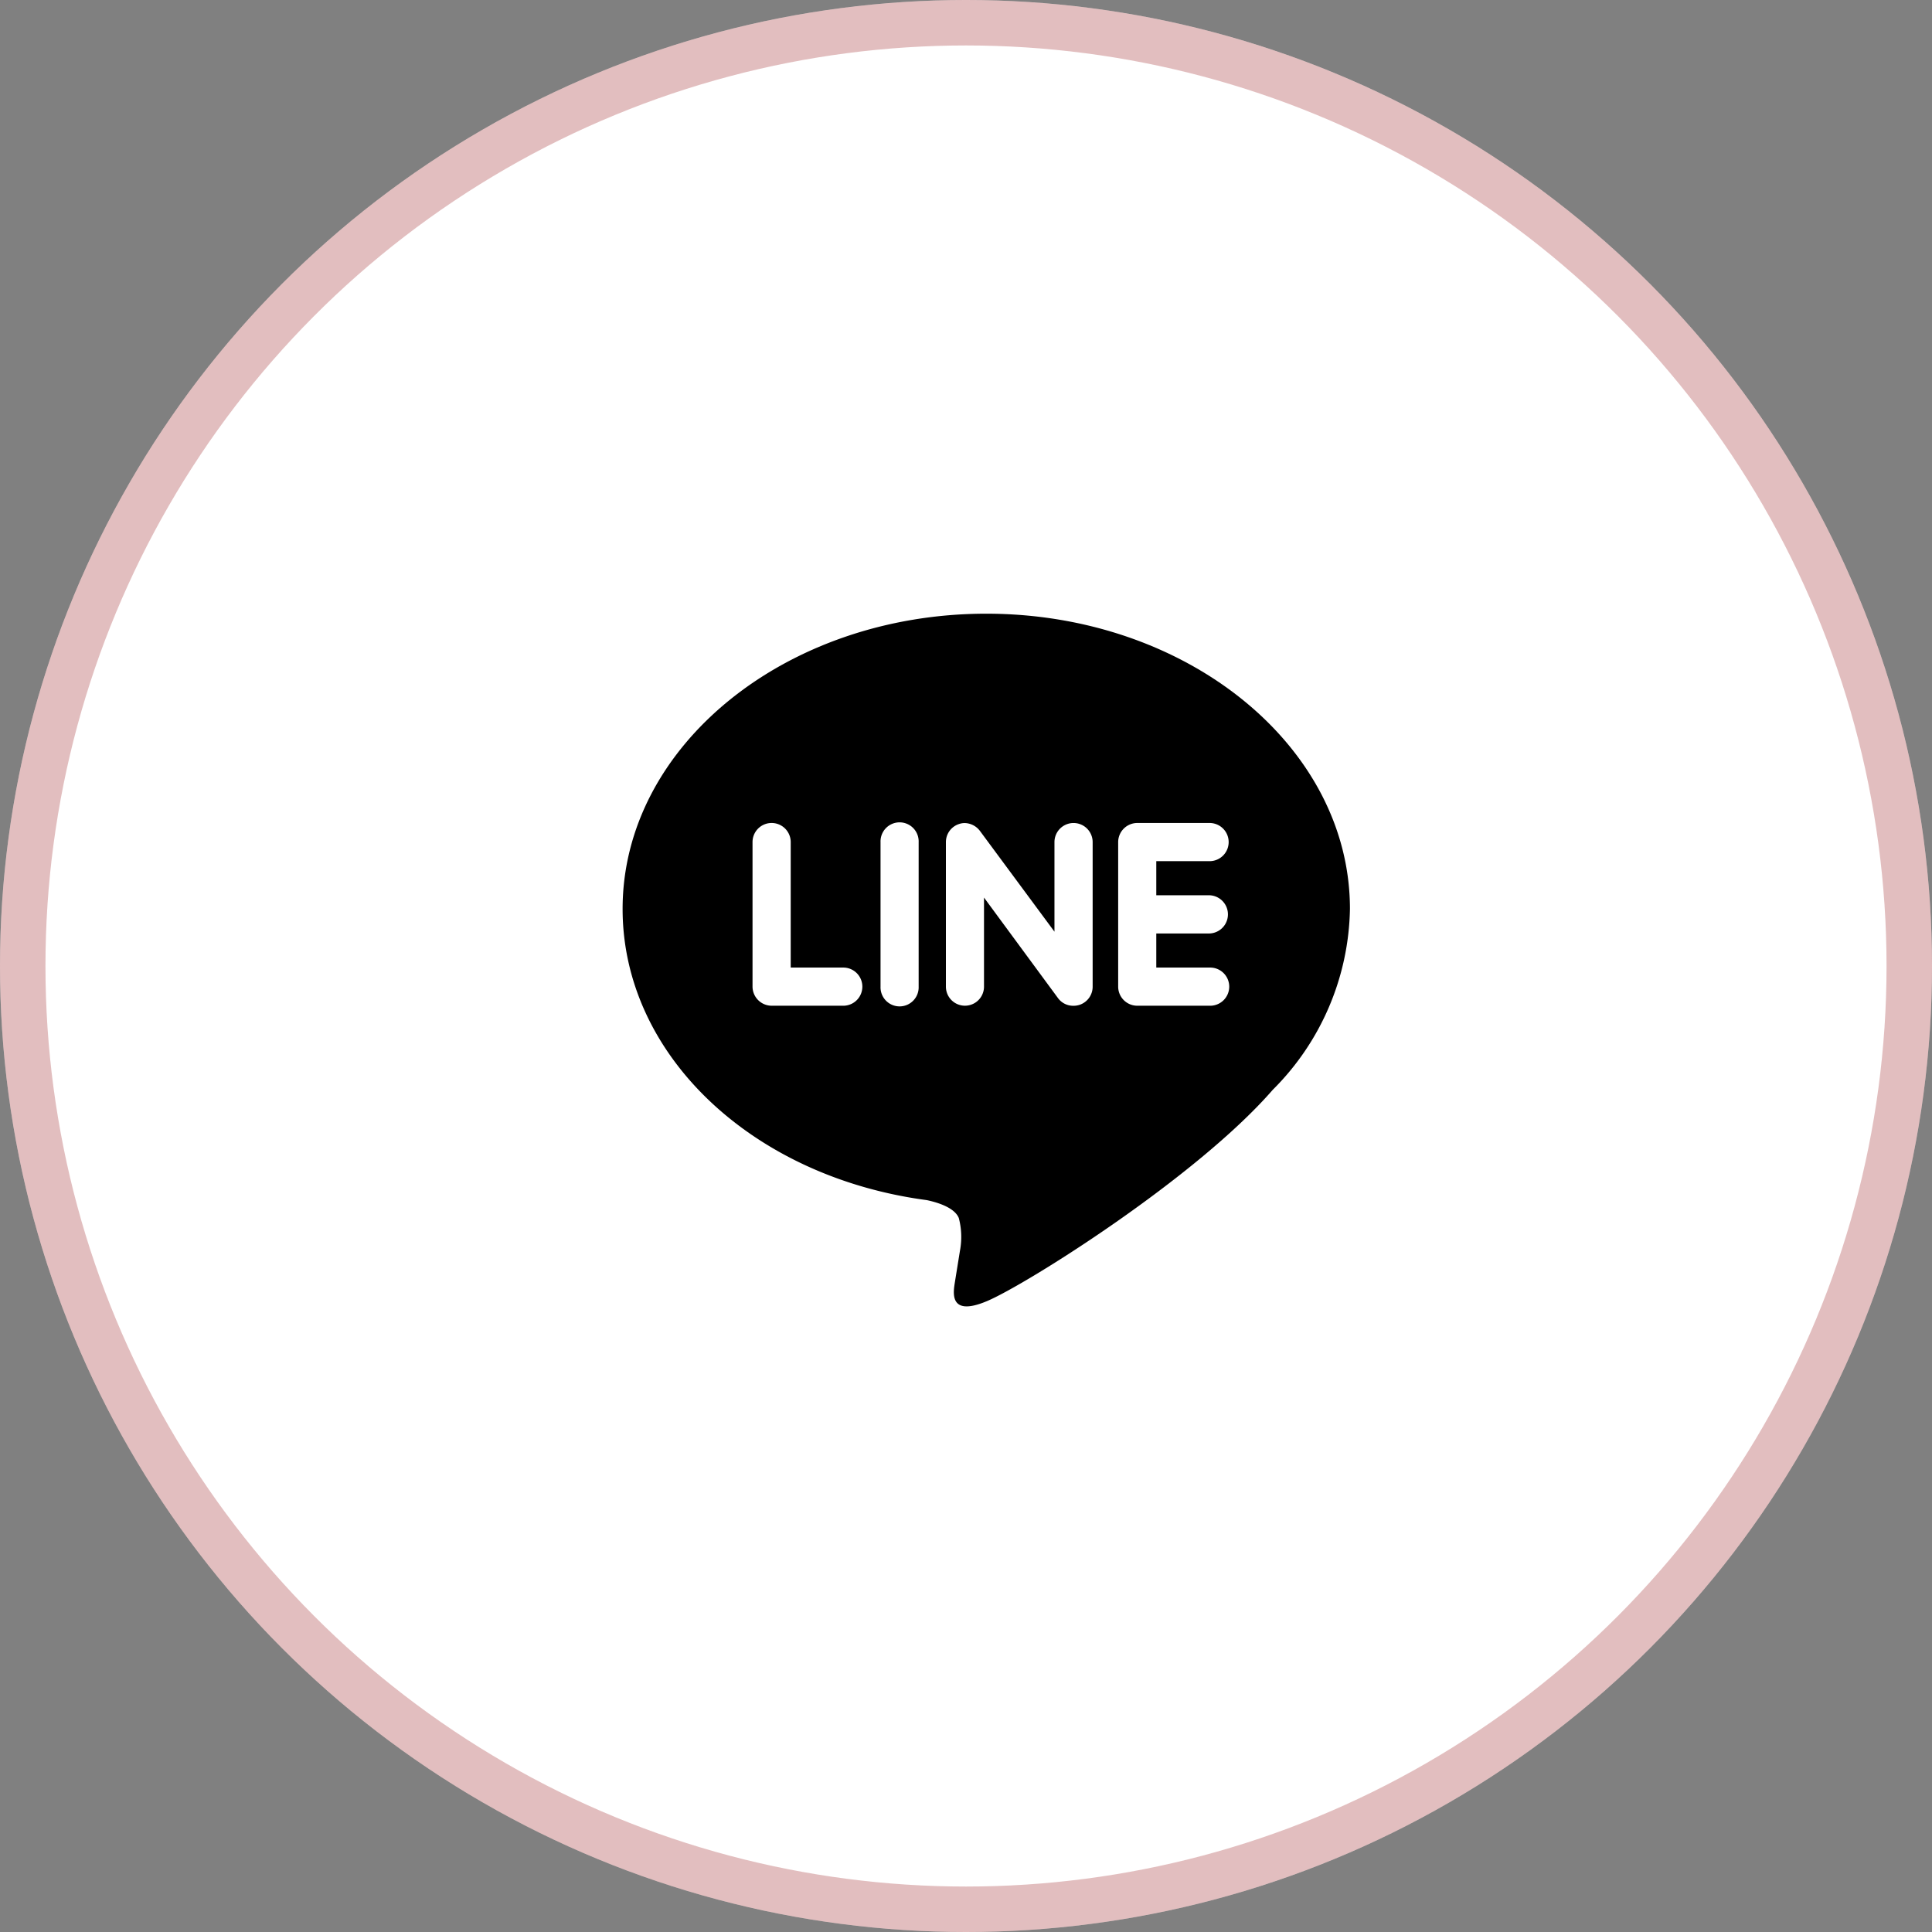
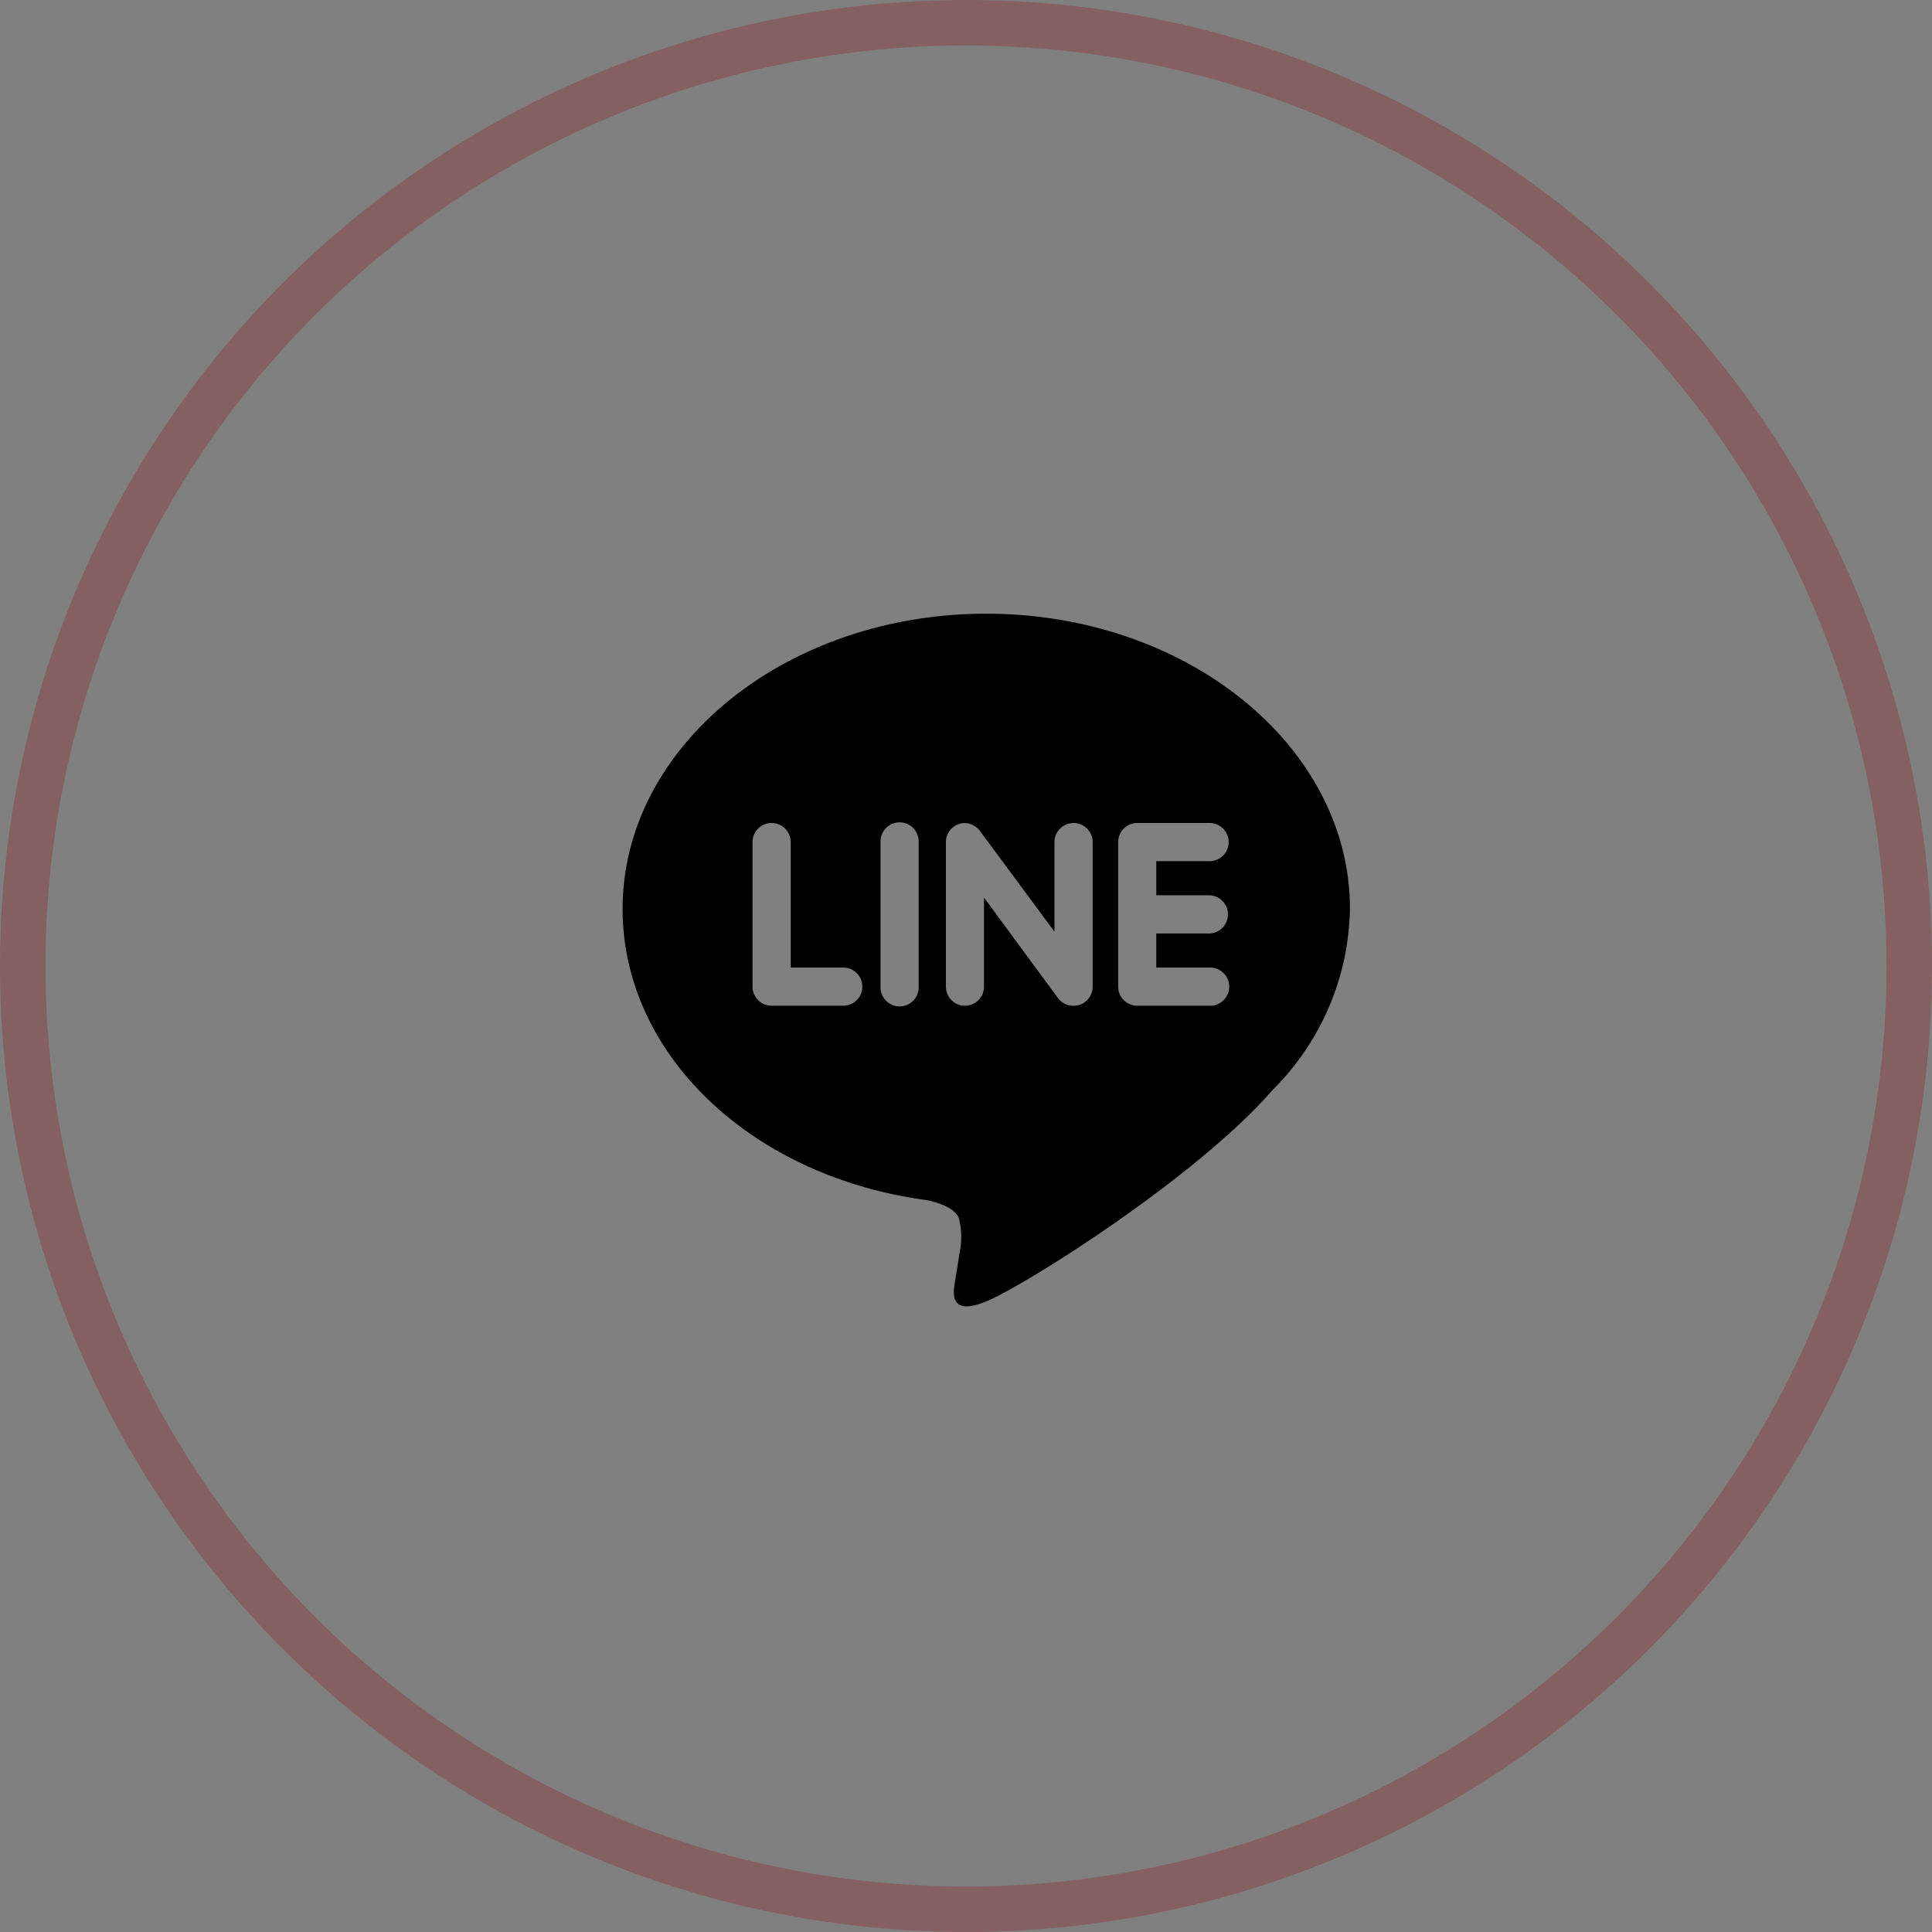
<svg xmlns="http://www.w3.org/2000/svg" width="85" height="85" viewBox="0 0 85 85">
  <rect x="0" y="0" width="85" height="85" fill="#808080" stroke="none" />
  <g id="グループ_2155" data-name="グループ 2155" transform="translate(-657)">
    <g id="楕円形_109" data-name="楕円形 109" transform="translate(657)" fill="#fff" stroke="rgba(145,4,11,0.26)" stroke-width="2">
-       <circle cx="42.5" cy="42.5" r="42.5" stroke="none" />
      <circle cx="42.5" cy="42.5" r="41.5" fill="none" />
    </g>
    <path id="line" d="M25.82,13.151a.841.841,0,0,1,0,1.681H23.48v1.5h2.34a.84.84,0,1,1,0,1.679H22.639a.841.841,0,0,1-.836-.839V10.811a.842.842,0,0,1,.84-.84h3.181a.84.84,0,0,1,0,1.68H23.48v1.5Zm-5.14,4.021a.84.84,0,0,1-.576.8.857.857,0,0,1-.265.041.826.826,0,0,1-.68-.333L15.9,13.252v3.92a.838.838,0,1,1-1.676,0V10.811a.835.835,0,0,1,.573-.793.766.766,0,0,1,.259-.044.863.863,0,0,1,.66.339L19,14.753V10.812a.84.84,0,1,1,1.68,0Zm-7.655,0a.839.839,0,1,1-1.677,0V10.811a.839.839,0,1,1,1.677,0Zm-3.288.839H6.556a.845.845,0,0,1-.84-.839V10.811a.84.84,0,1,1,1.68,0v5.521H9.737a.84.84,0,0,1,0,1.679ZM32,13.752C32,6.591,24.82.763,16,.763S0,6.591,0,13.752c0,6.415,5.693,11.789,13.38,12.811.521.109,1.231.344,1.411.787a3.267,3.267,0,0,1,.051,1.44l-.219,1.36c-.06.4-.32,1.581,1.4.86s9.221-5.437,12.581-9.3A11.5,11.5,0,0,0,32,13.753Z" transform="translate(684.392 26.237)" />
  </g>
</svg>